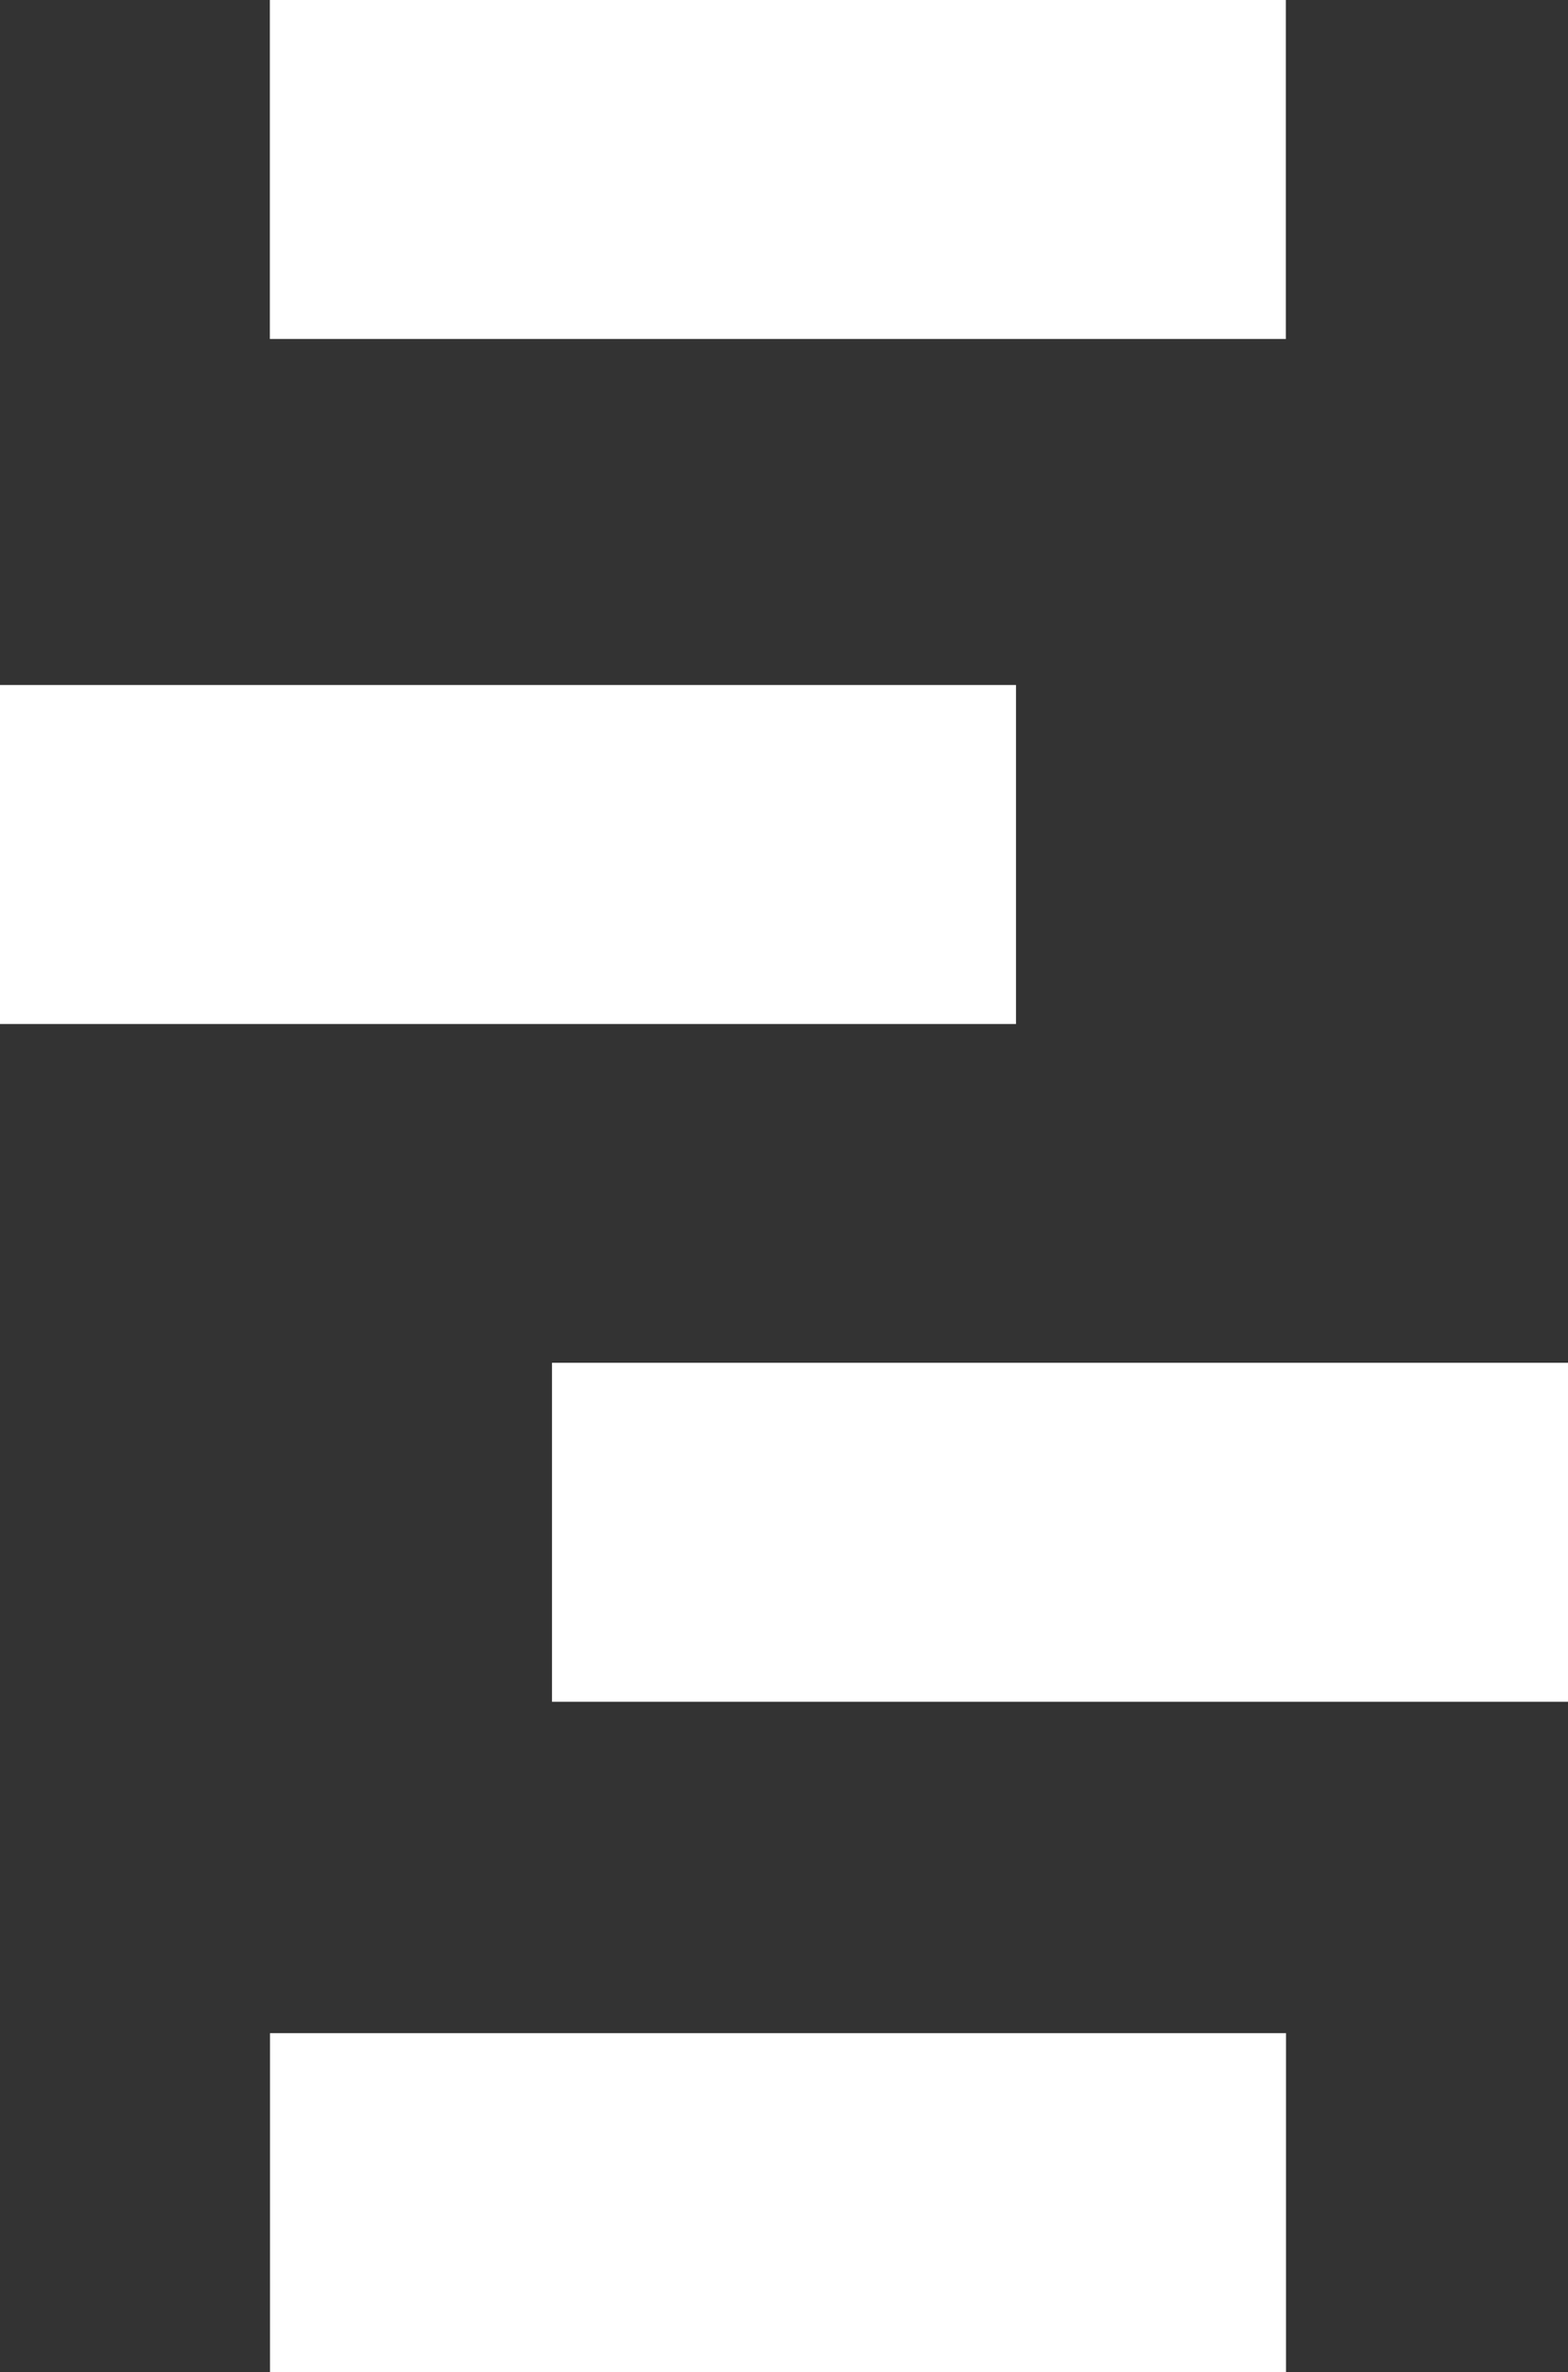
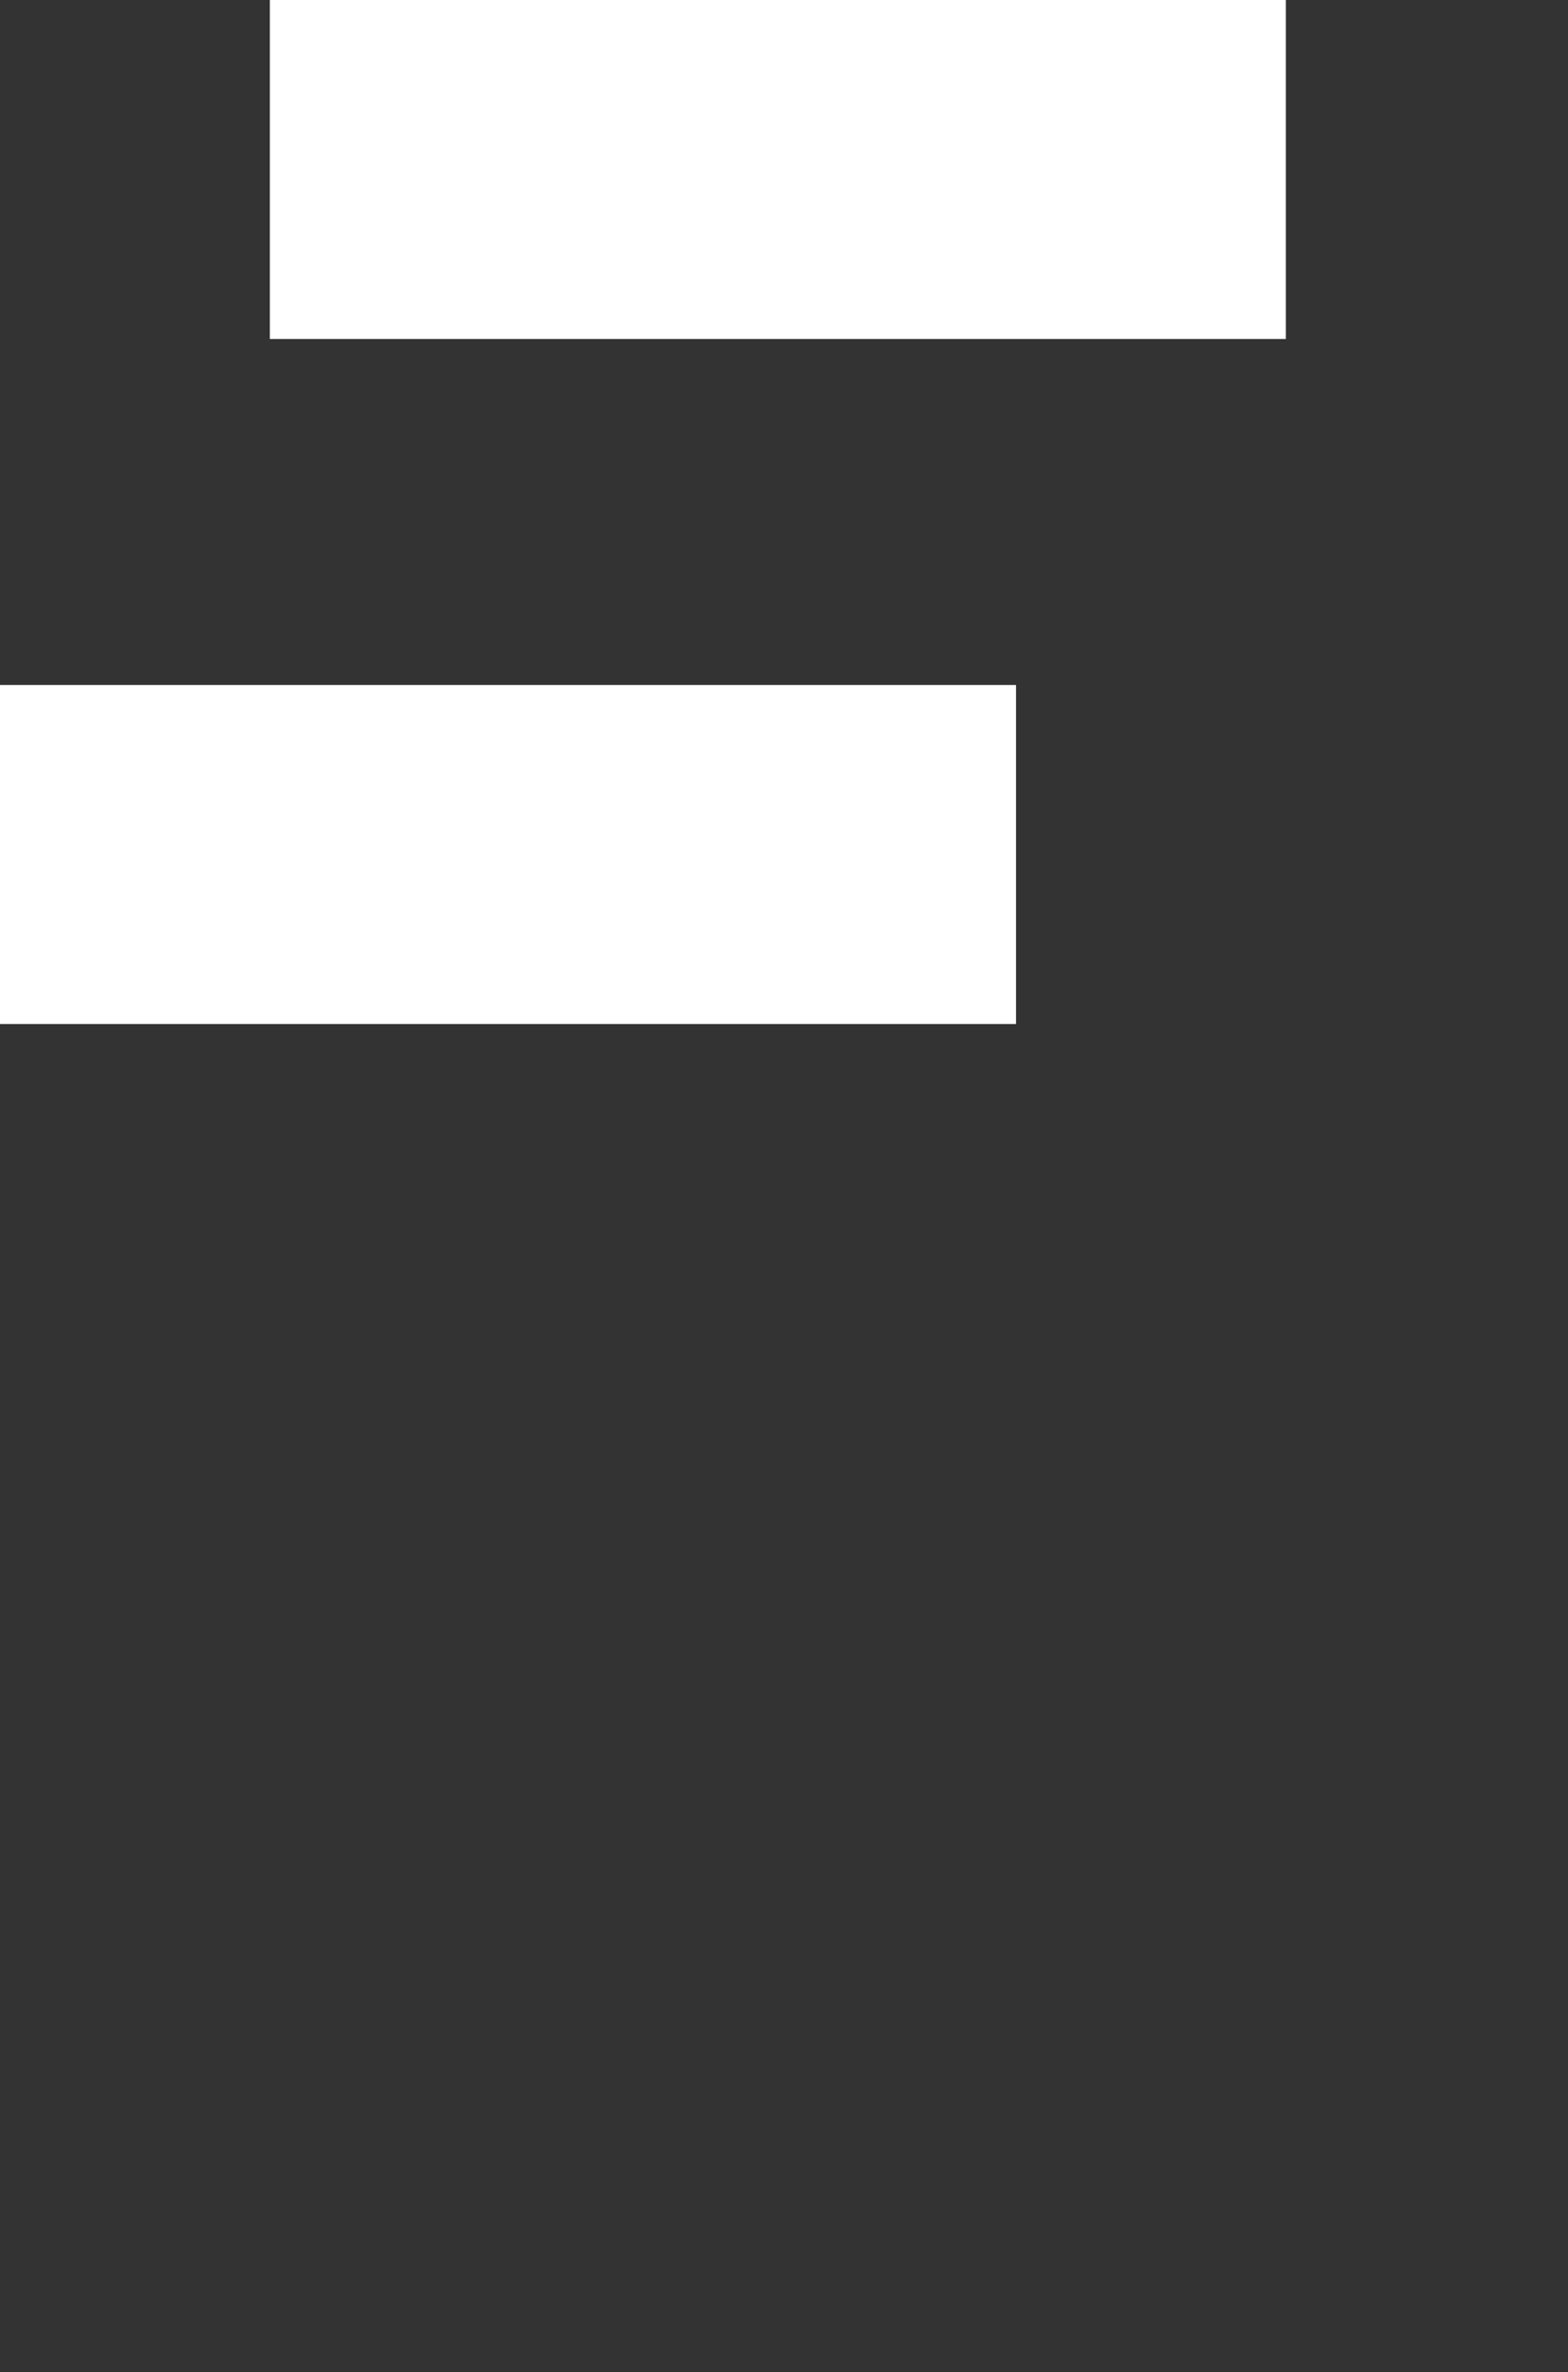
<svg xmlns="http://www.w3.org/2000/svg" width="20.807" height="31.453" viewBox="0 0 20.807 31.453">
  <rect x="0" y="0" width="20.807" height="31.453" fill="#333333" stroke="none" />
  <g id="Group_98" data-name="Group 98" transform="translate(0 0)">
    <rect id="Rectangle_256" data-name="Rectangle 256" width="13.482" height="4.495" transform="translate(3.581 0)" fill="#fff" />
    <rect id="Rectangle_257" data-name="Rectangle 257" width="13.482" height="4.495" transform="translate(0 9.083)" fill="#fff" />
-     <rect id="Rectangle_258" data-name="Rectangle 258" width="13.482" height="4.495" transform="translate(7.325 18.07)" fill="#fff" />
-     <rect id="Rectangle_259" data-name="Rectangle 259" width="13.482" height="4.495" transform="translate(3.583 26.959)" fill="#fff" />
  </g>
</svg>